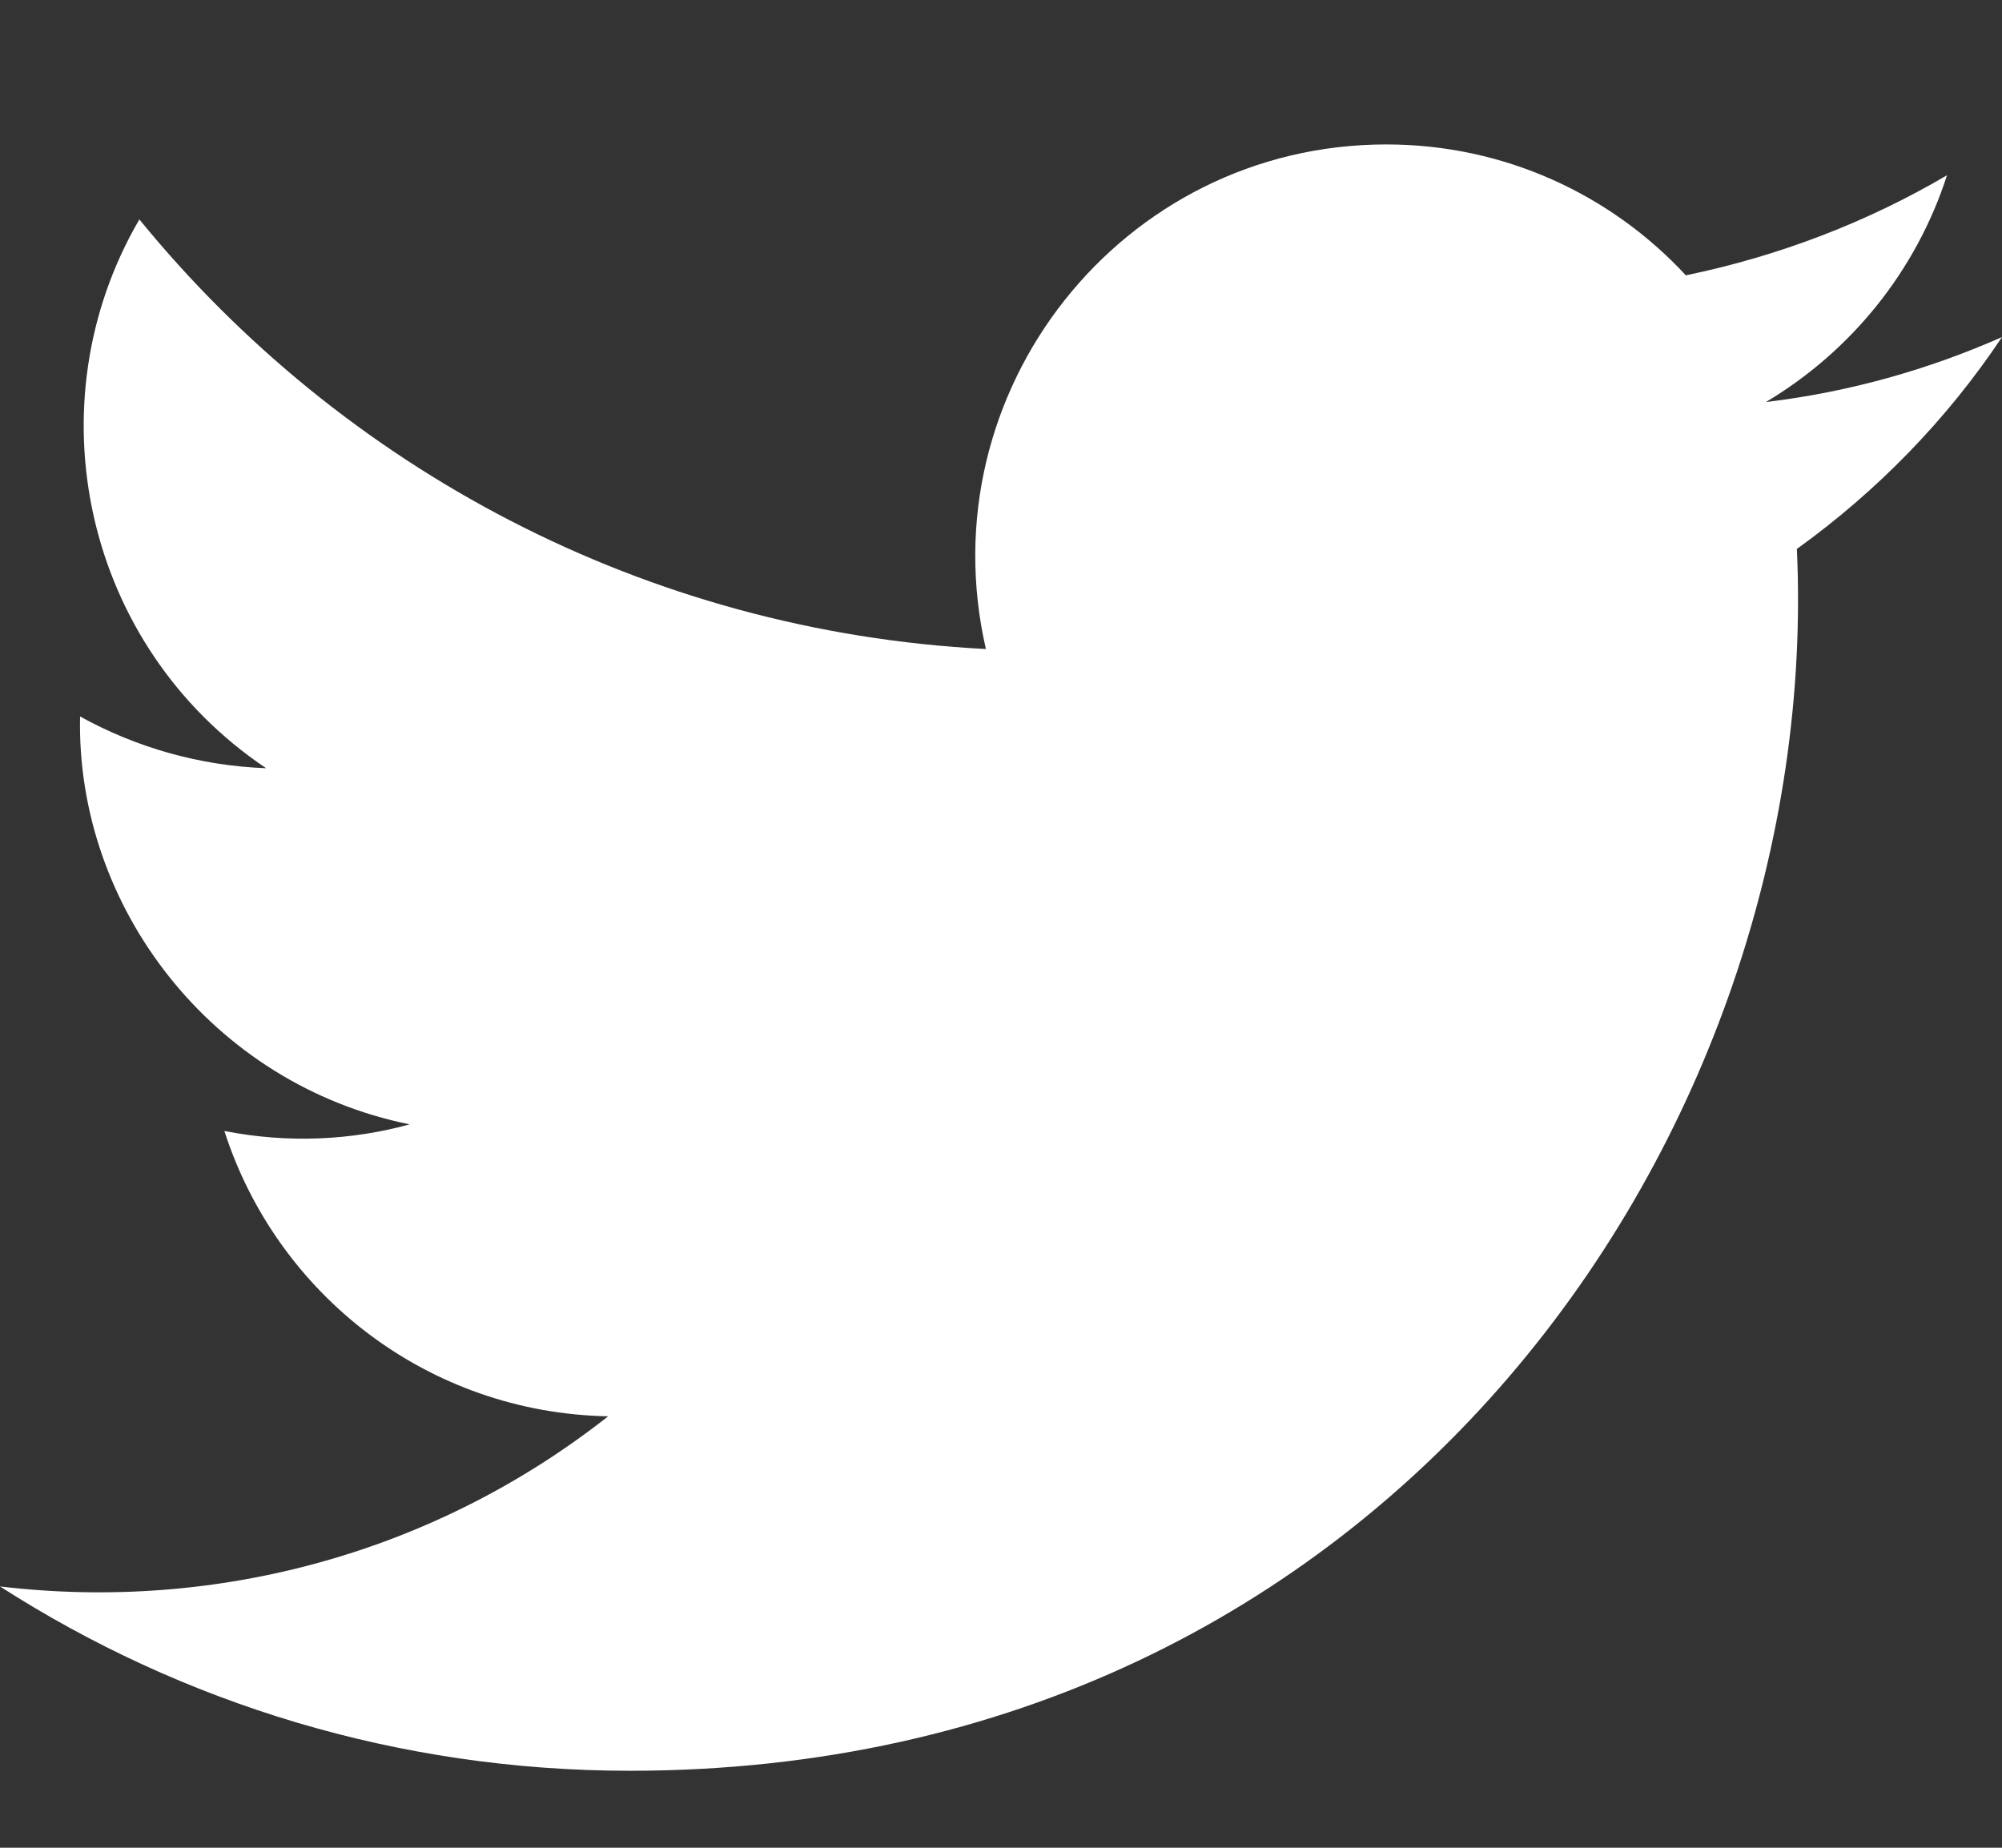
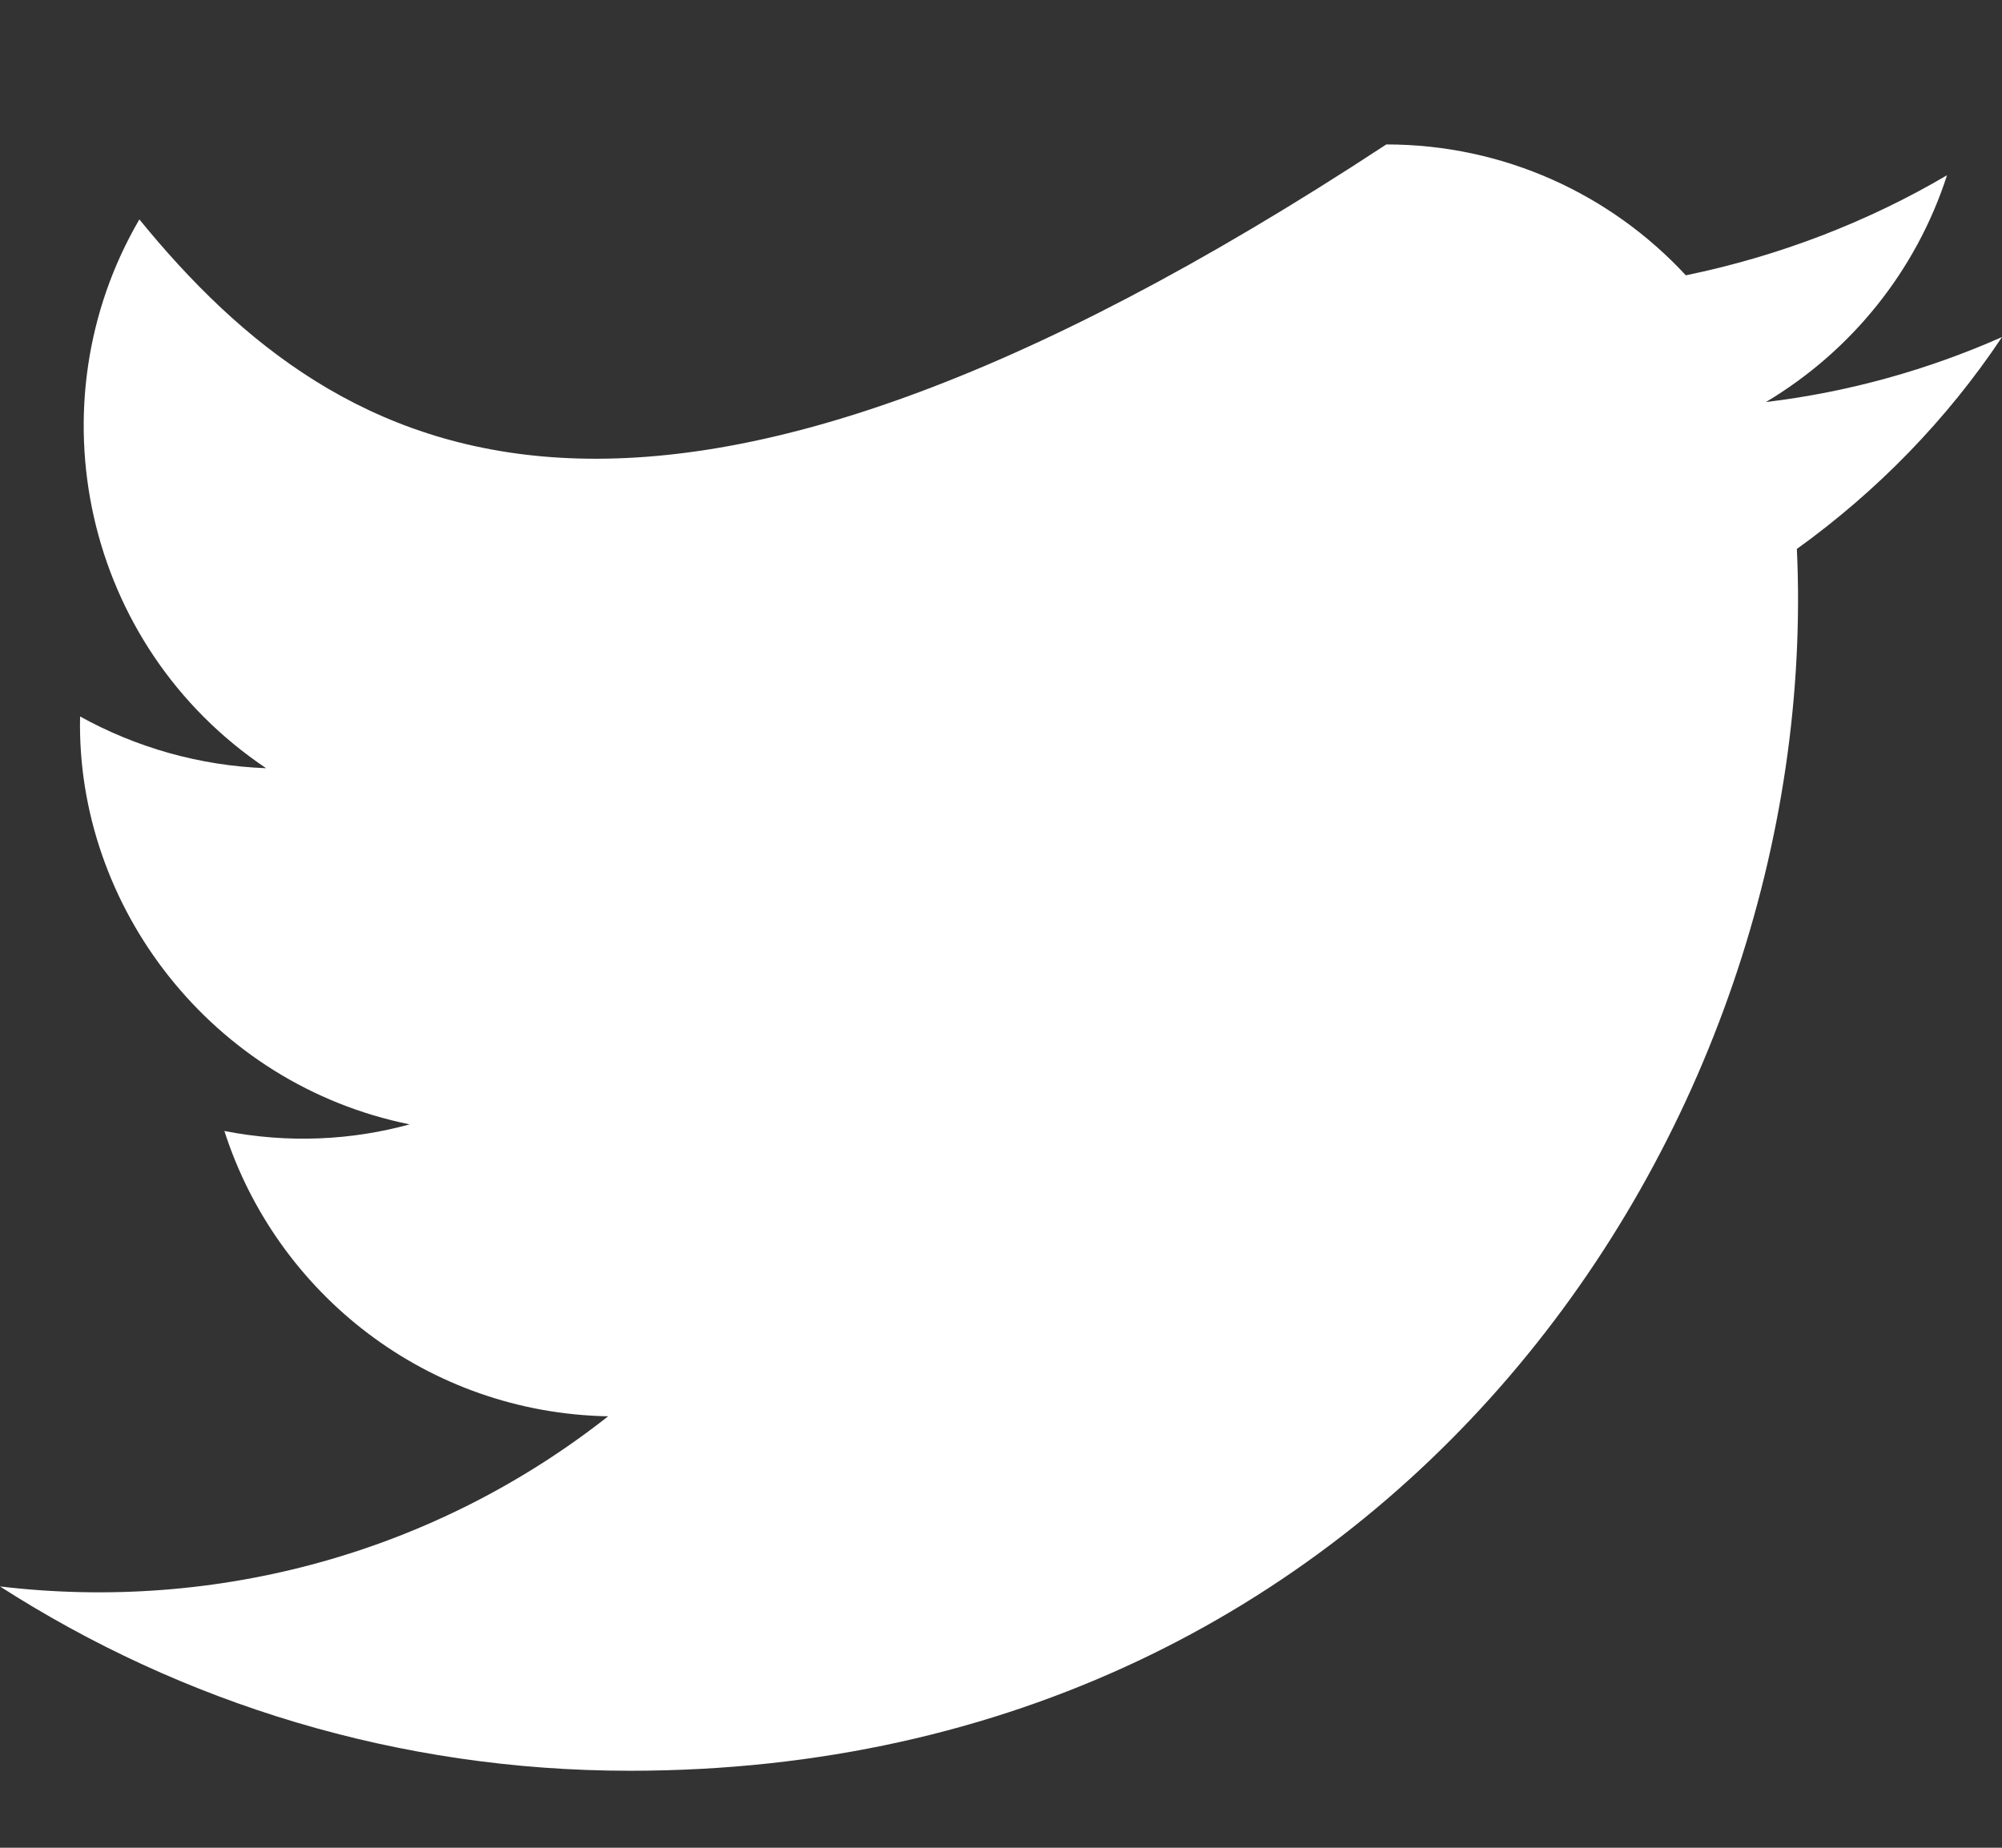
<svg xmlns="http://www.w3.org/2000/svg" width="13" height="12" viewBox="0 0 13 12" fill="none">
  <rect x="0" y="0" width="13" height="12" fill="#333333" stroke="none" />
-   <path d="M13 2.189C12.523 2.4 12.009 2.546 11.467 2.611C12.02 2.281 12.442 1.761 12.643 1.138C12.128 1.441 11.554 1.663 10.947 1.788C10.46 1.262 9.766 0.938 9.002 0.938C7.28 0.938 6.018 2.546 6.402 4.215C4.187 4.101 2.221 3.039 0.905 1.425C0.206 2.622 0.542 4.193 1.728 4.989C1.295 4.973 0.883 4.854 0.52 4.653C0.493 5.888 1.376 7.042 2.66 7.302C2.286 7.405 1.874 7.427 1.457 7.345C1.798 8.407 2.779 9.176 3.949 9.198C2.828 10.081 1.414 10.471 0 10.303C1.181 11.061 2.584 11.5 4.09 11.5C9.04 11.5 11.841 7.318 11.668 3.565C12.188 3.191 12.643 2.725 13 2.189Z" fill="white" />
+   <path d="M13 2.189C12.523 2.4 12.009 2.546 11.467 2.611C12.02 2.281 12.442 1.761 12.643 1.138C12.128 1.441 11.554 1.663 10.947 1.788C10.46 1.262 9.766 0.938 9.002 0.938C4.187 4.101 2.221 3.039 0.905 1.425C0.206 2.622 0.542 4.193 1.728 4.989C1.295 4.973 0.883 4.854 0.52 4.653C0.493 5.888 1.376 7.042 2.66 7.302C2.286 7.405 1.874 7.427 1.457 7.345C1.798 8.407 2.779 9.176 3.949 9.198C2.828 10.081 1.414 10.471 0 10.303C1.181 11.061 2.584 11.5 4.09 11.5C9.04 11.5 11.841 7.318 11.668 3.565C12.188 3.191 12.643 2.725 13 2.189Z" fill="white" />
</svg>